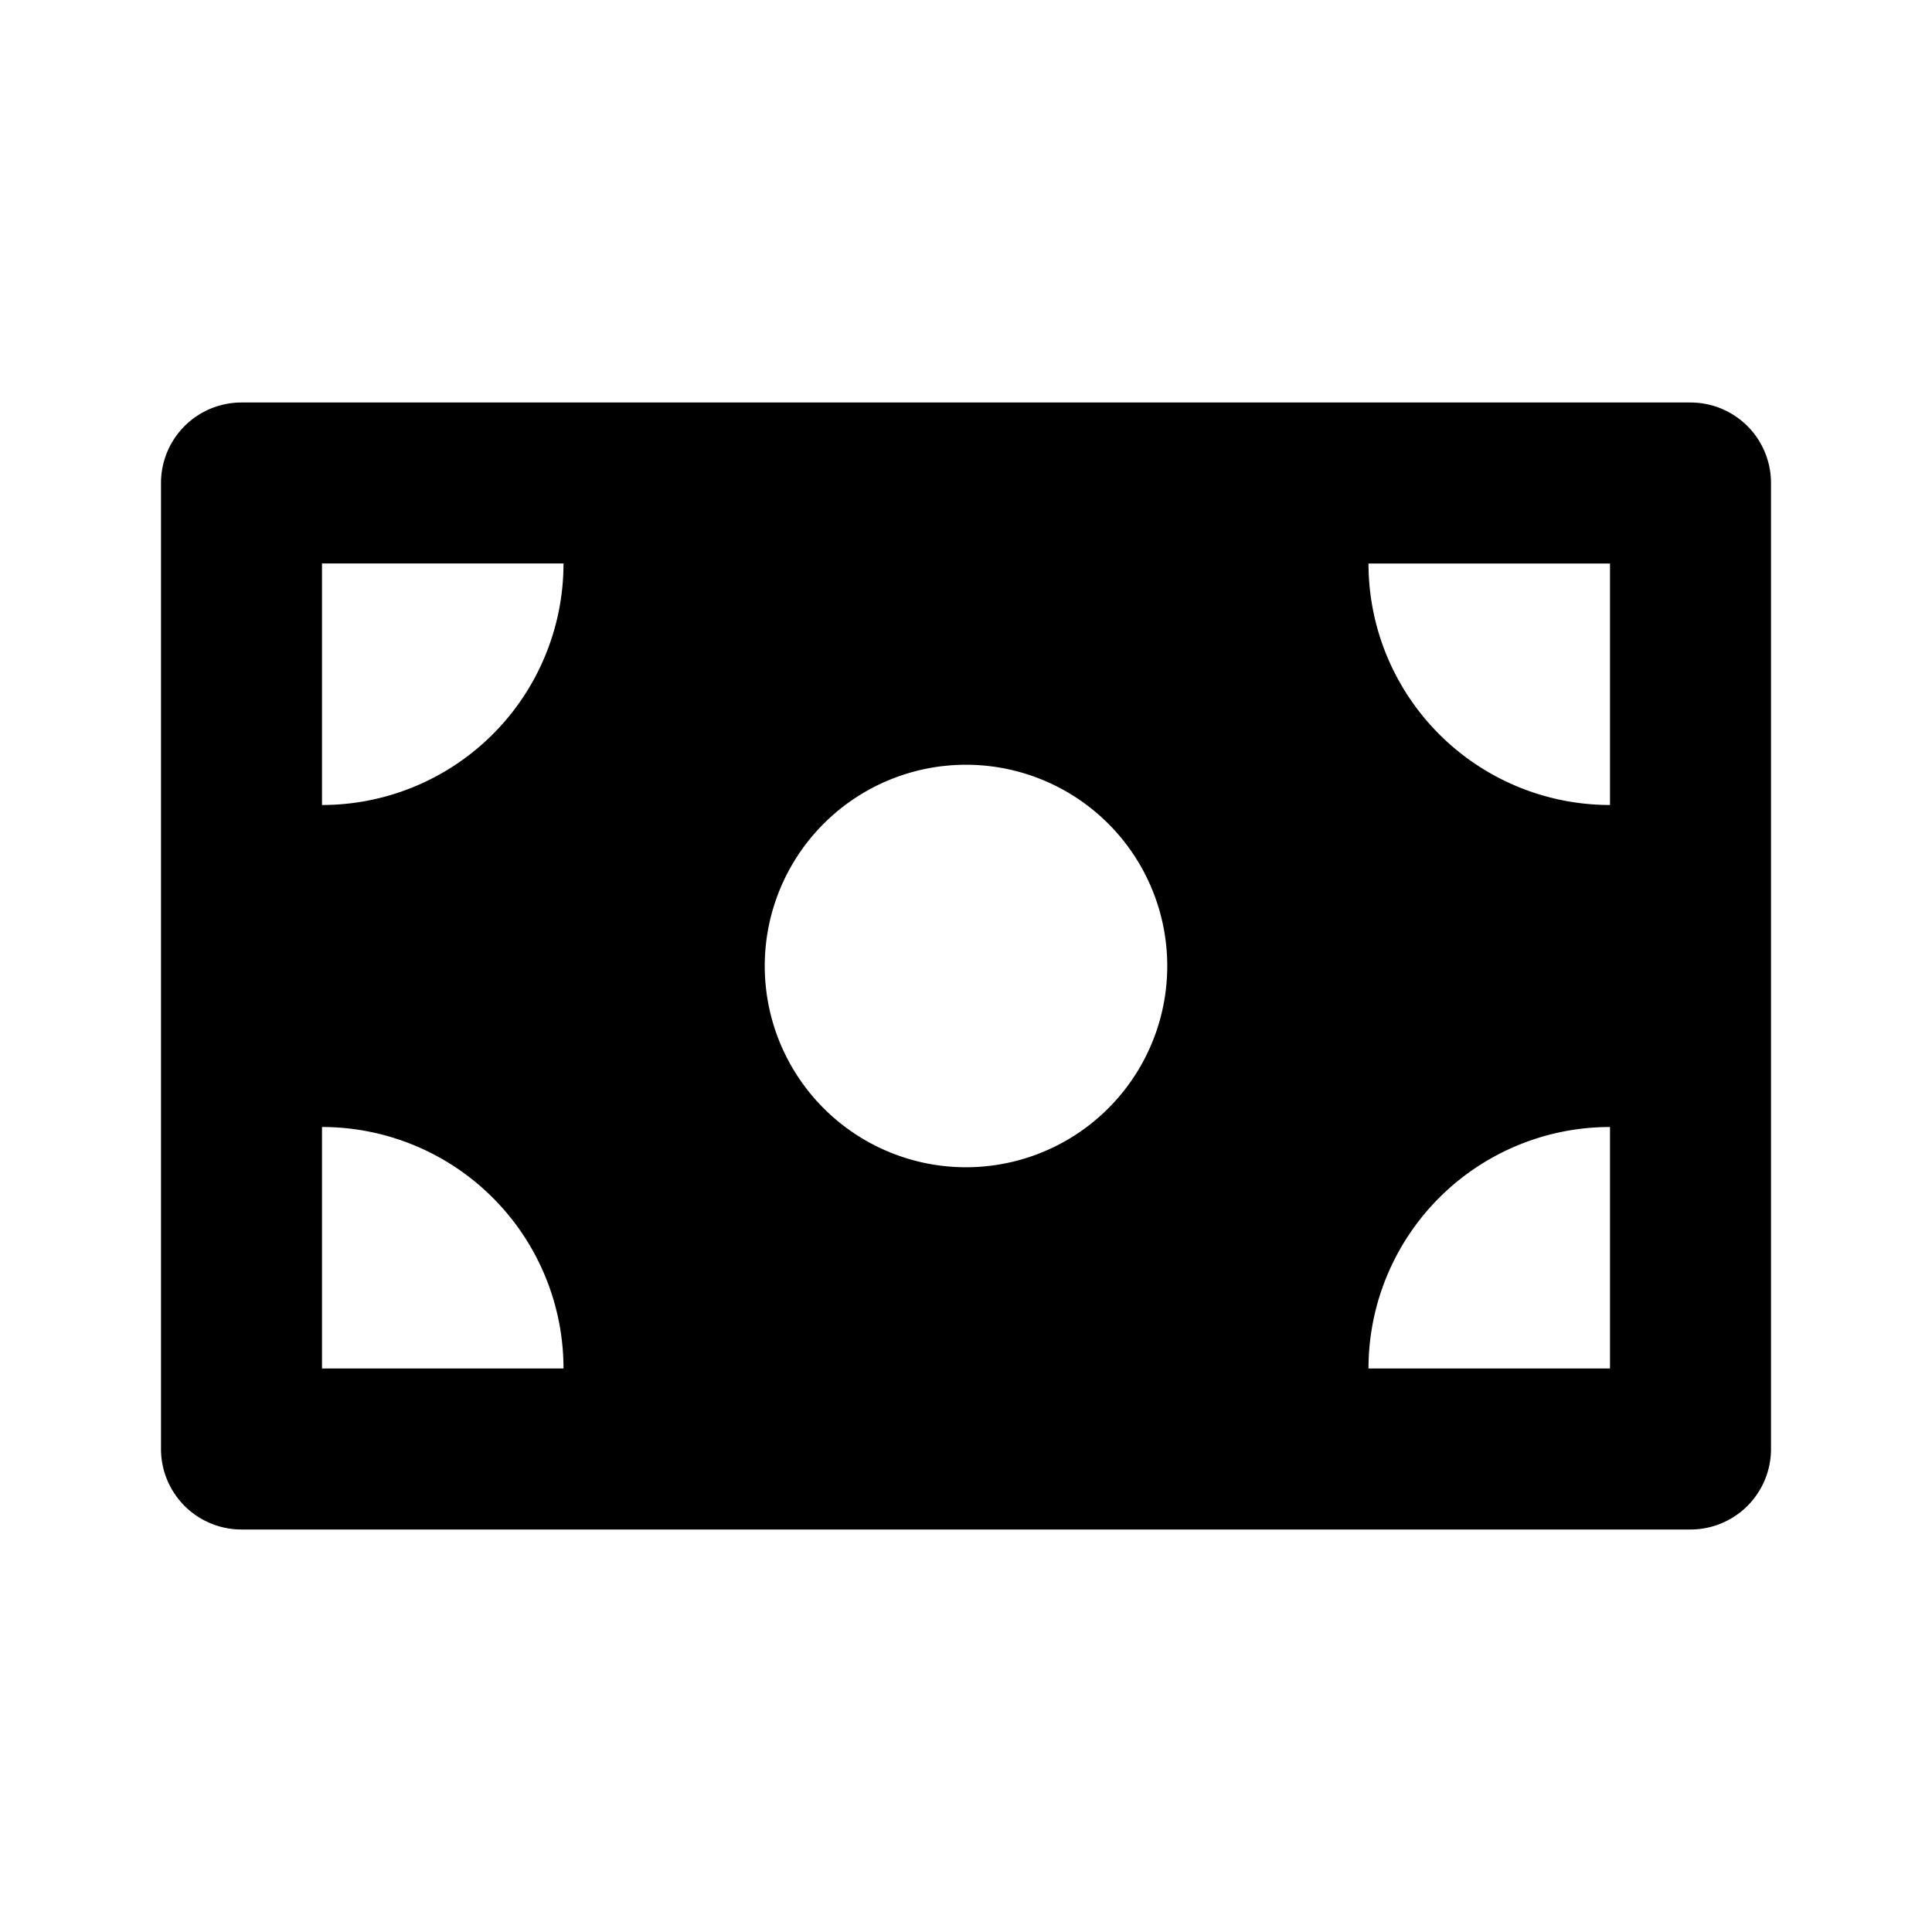
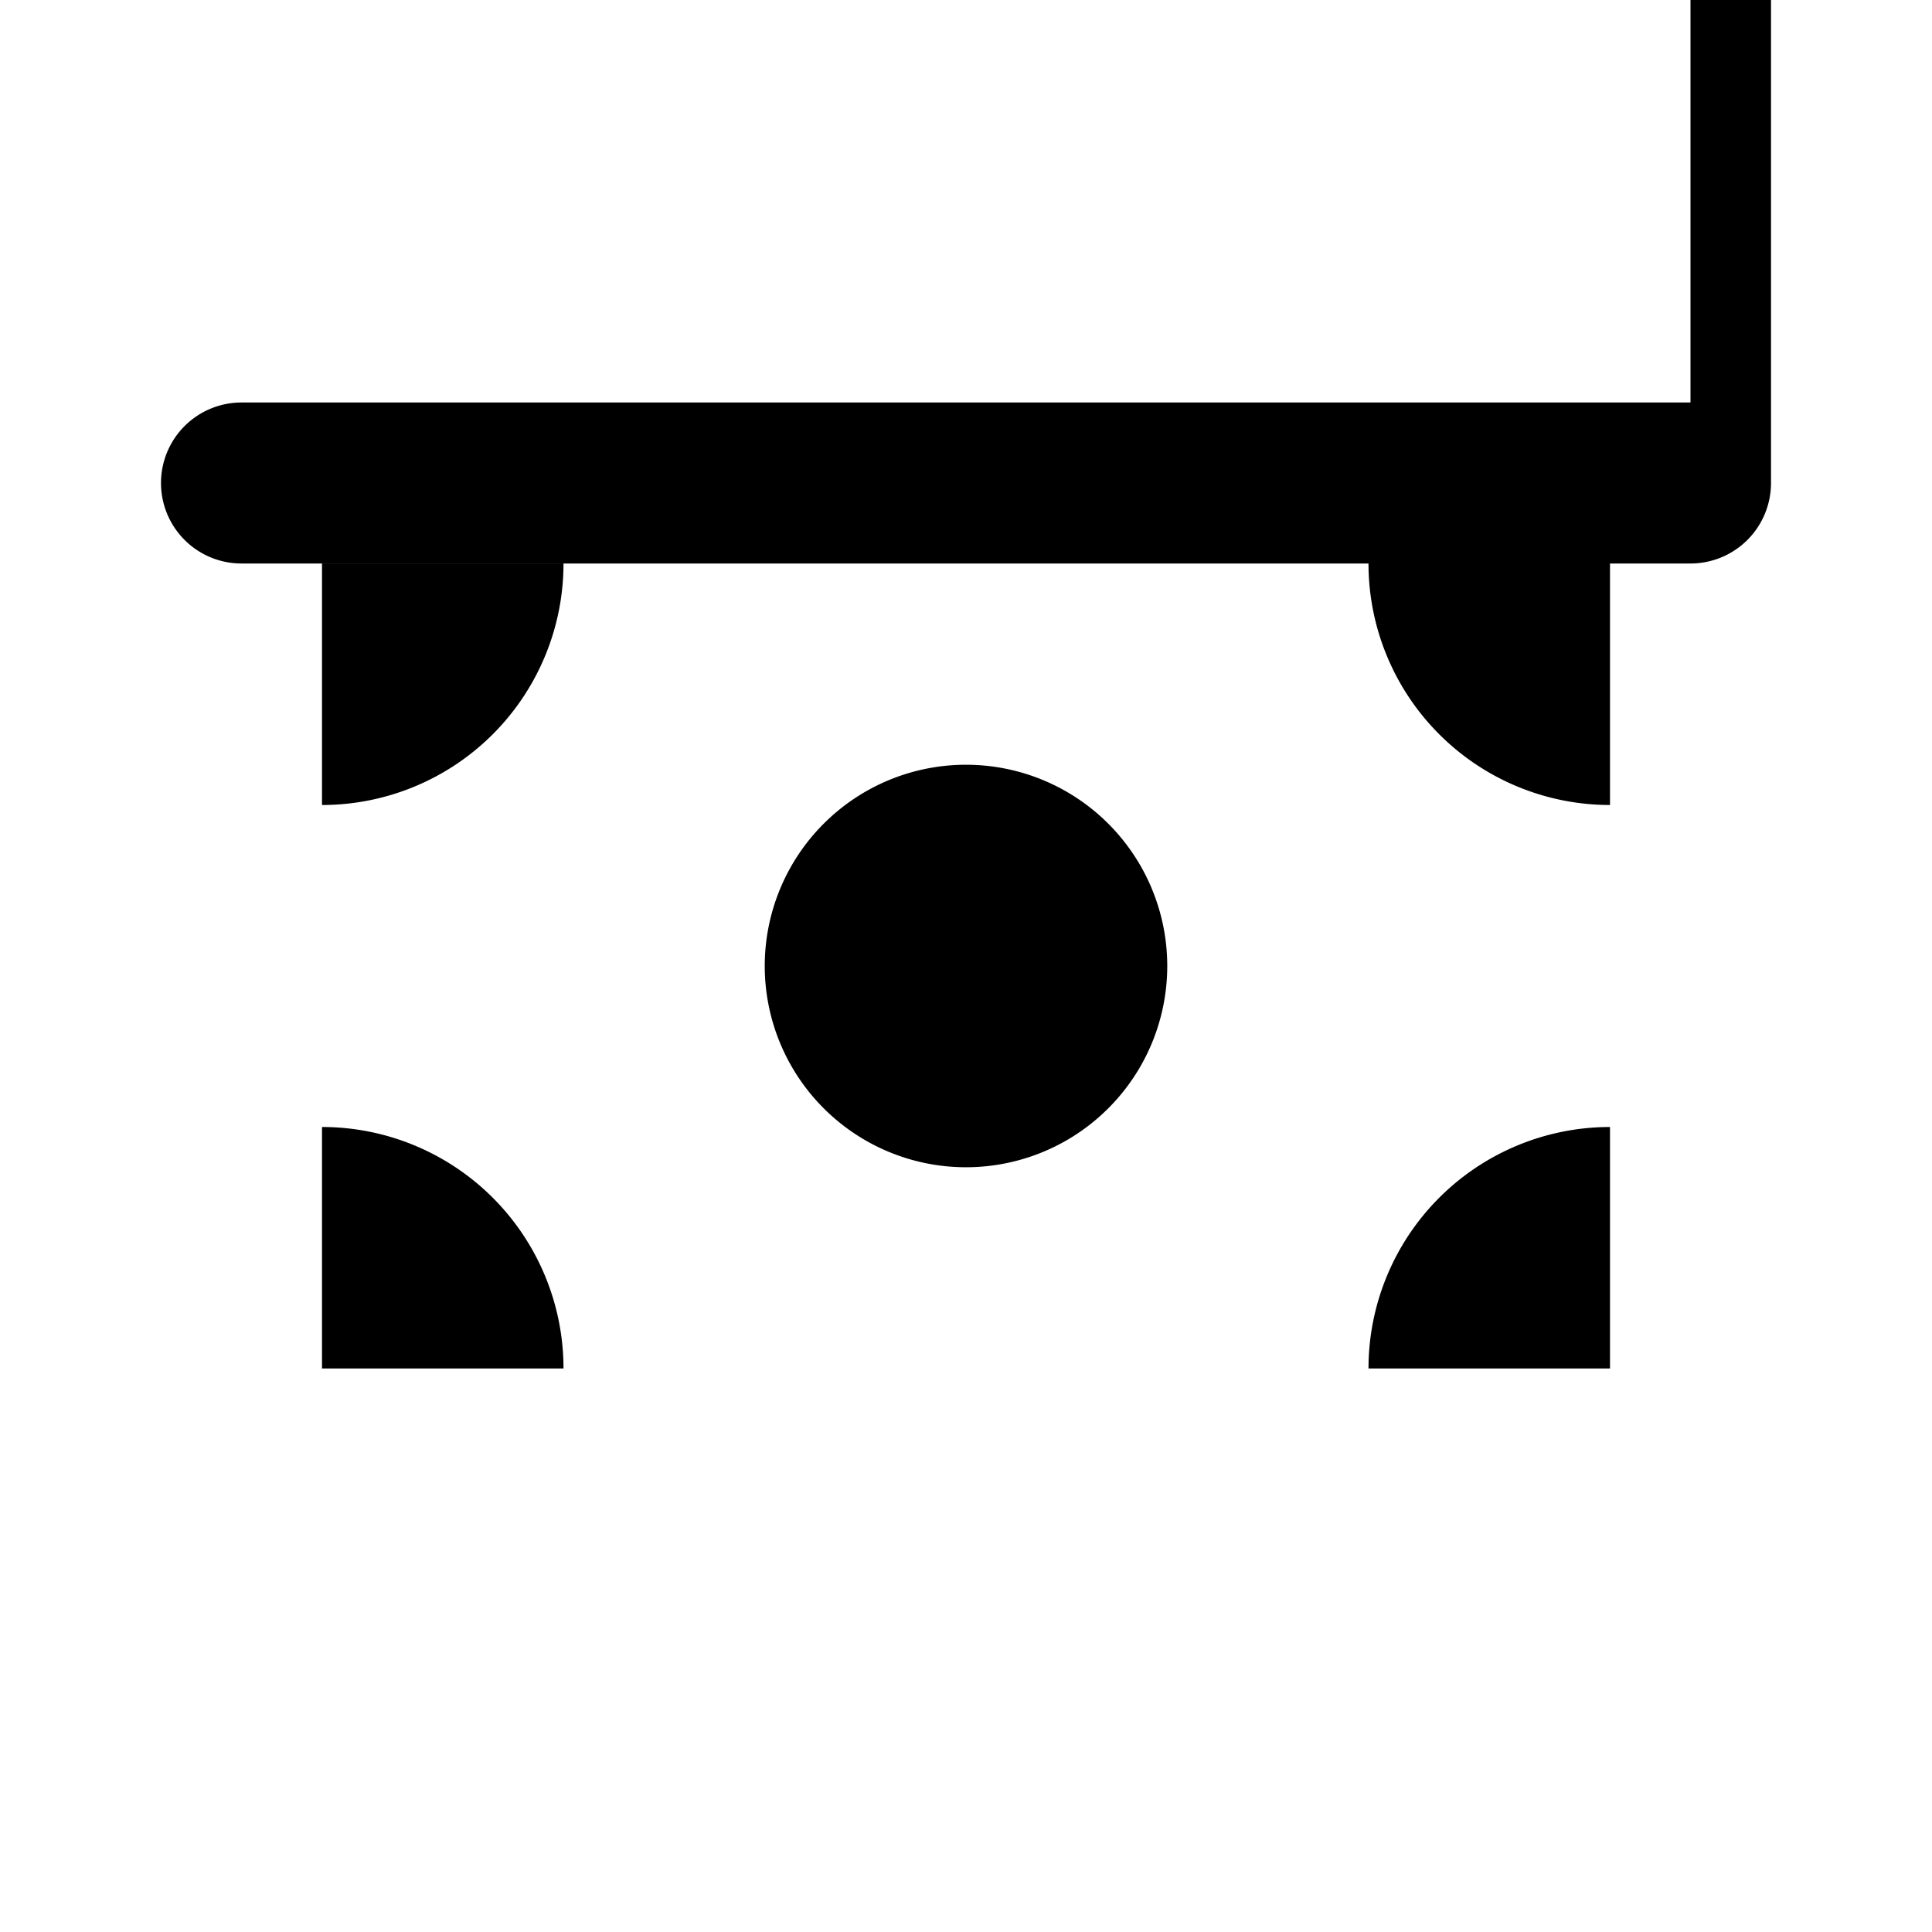
<svg xmlns="http://www.w3.org/2000/svg" width="1024" height="1024" viewBox="0 0 24 24">
-   <path d="m21 5h-18a1 1 0 0 0 -1 1v12a1 1 0 0 0 1 1h18a1 1 0 0 0 1-1v-12a1 1 0 0 0 -1-1zm-17 12v-3a3 3 0 0 1 3 3zm0-7v-3h3a3 3 0 0 1 -3 3zm8 4.5a2.5 2.5 0 1 1 2.5-2.5 2.5 2.5 0 0 1 -2.5 2.5zm8 2.5h-3a3 3 0 0 1 3-3zm0-7a3 3 0 0 1 -3-3h3z" />
+   <path d="m21 5h-18a1 1 0 0 0 -1 1a1 1 0 0 0 1 1h18a1 1 0 0 0 1-1v-12a1 1 0 0 0 -1-1zm-17 12v-3a3 3 0 0 1 3 3zm0-7v-3h3a3 3 0 0 1 -3 3zm8 4.5a2.5 2.5 0 1 1 2.5-2.5 2.5 2.5 0 0 1 -2.5 2.5zm8 2.5h-3a3 3 0 0 1 3-3zm0-7a3 3 0 0 1 -3-3h3z" />
</svg>